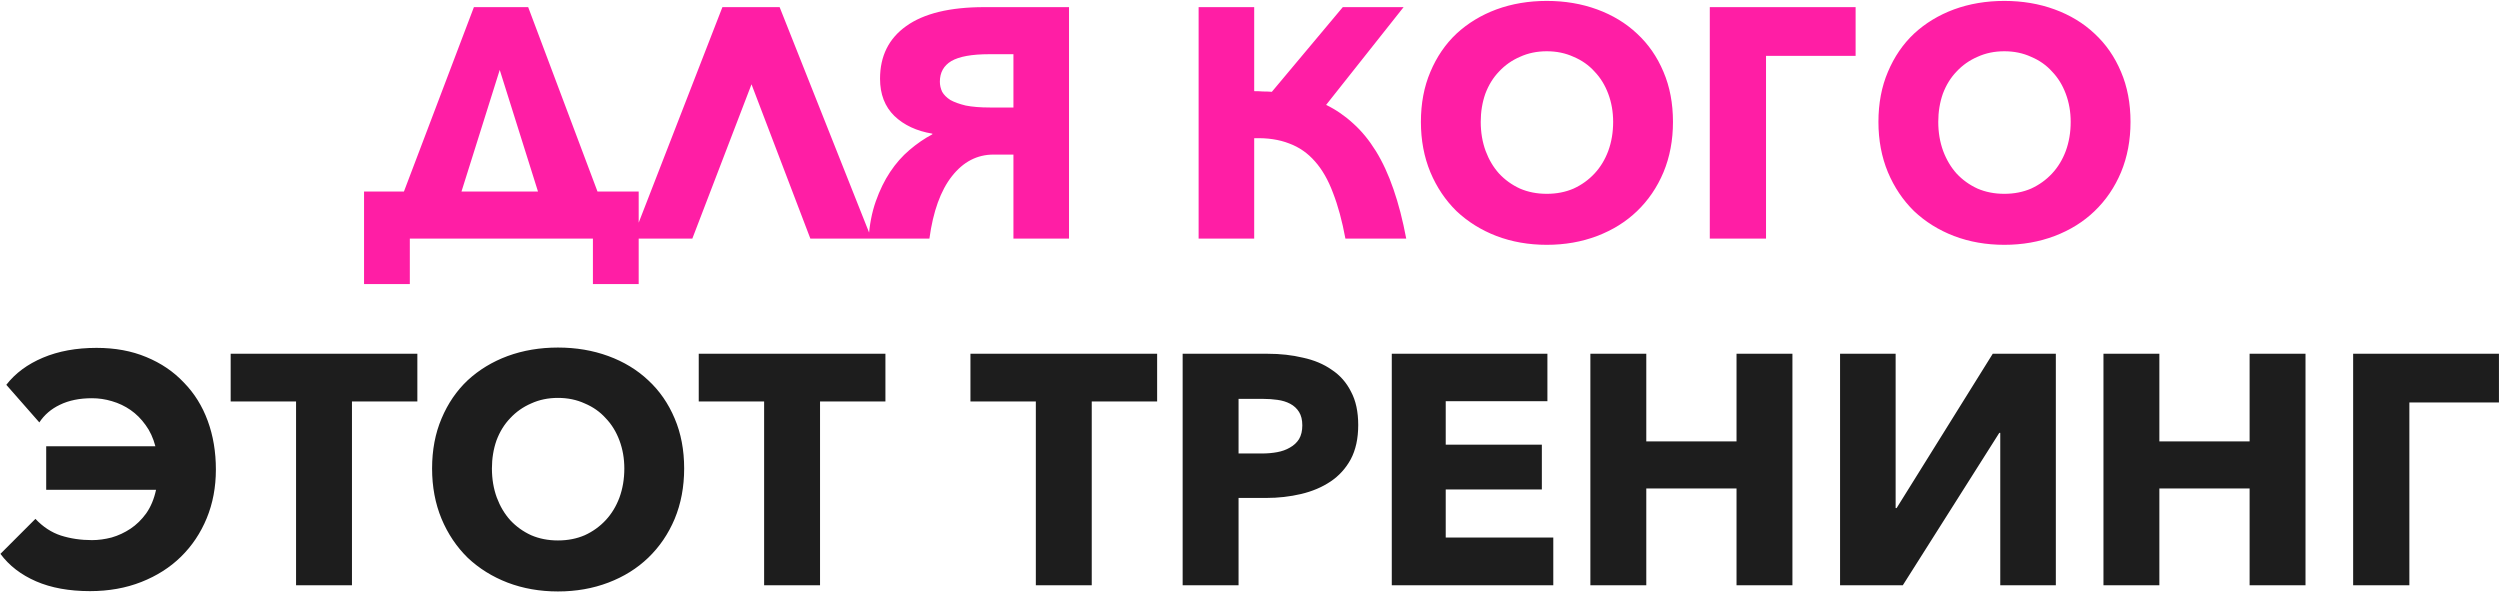
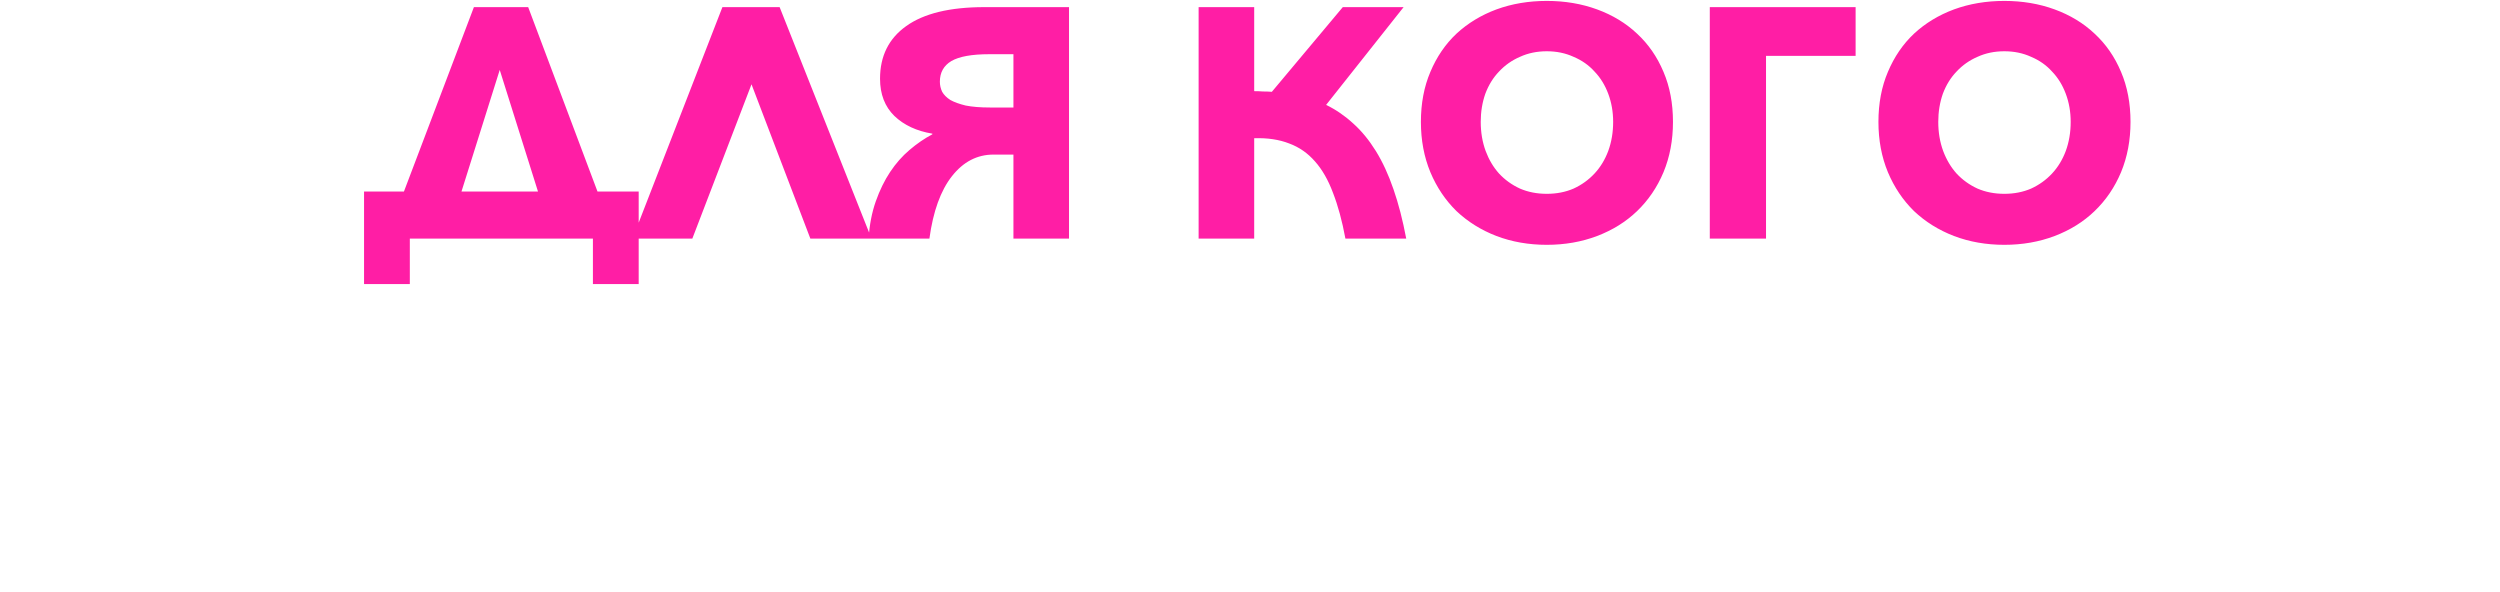
<svg xmlns="http://www.w3.org/2000/svg" width="1529" height="362" viewBox="0 0 1529 362" fill="none">
  <path d="M250.649 145.932V173.726H222.654V117.137H247.049L289.841 4.36H323.034L365.426 117.137H390.621V173.726H362.626V145.932H250.649ZM282.242 117.137H329.033L305.638 42.752L282.242 117.137ZM423.43 145.932H386.837L441.826 4.36H476.819L533.008 145.932H495.615L459.622 51.551L423.43 145.932ZM570.225 81.745C560.627 80.145 552.895 76.546 547.03 70.947C541.164 65.215 538.232 57.616 538.232 48.151C538.232 34.287 543.564 23.556 554.228 15.958C565.026 8.226 580.956 4.36 602.019 4.36H653.808V145.932H619.815V94.542H607.618C597.62 94.542 589.155 98.941 582.223 107.739C575.291 116.538 570.692 129.268 568.425 145.932H531.233C531.766 137.533 533.233 129.935 535.632 123.136C538.032 116.338 540.964 110.339 544.43 105.14C547.896 99.941 551.829 95.475 556.228 91.743C560.76 87.877 565.426 84.677 570.225 82.144V81.745ZM619.815 33.154H605.018C594.354 33.154 586.622 34.554 581.823 37.353C577.157 40.153 574.824 44.352 574.824 49.951C574.824 52.084 575.291 54.15 576.224 56.15C577.29 58.016 578.957 59.682 581.223 61.149C583.622 62.482 586.755 63.615 590.621 64.548C594.62 65.348 599.553 65.748 605.418 65.748H619.815V33.154ZM733.074 145.932V4.36H767.067V55.75C768.933 55.75 770.733 55.816 772.466 55.95C774.332 55.95 776.132 56.016 777.865 56.15L821.256 4.36H858.448L811.058 64.148C817.057 67.081 822.589 70.88 827.655 75.546C832.72 80.078 837.319 85.677 841.452 92.342C845.584 99.008 849.184 106.806 852.25 115.738C855.316 124.536 857.915 134.601 860.048 145.932H822.856C820.856 135.134 818.323 125.802 815.257 117.937C812.324 110.072 808.658 103.673 804.259 98.741C799.86 93.675 794.595 90.01 788.463 87.743C782.33 85.344 775.199 84.277 767.067 84.544V145.932H733.074ZM1023.19 74.546C1023.19 85.744 1021.26 96.008 1017.39 105.34C1013.53 114.538 1008.13 122.47 1001.2 129.135C994.399 135.667 986.268 140.733 976.803 144.332C967.338 147.931 957.073 149.731 946.009 149.731C934.945 149.731 924.68 147.931 915.215 144.332C905.884 140.733 897.752 135.667 890.82 129.135C884.021 122.47 878.689 114.538 874.823 105.34C870.957 96.008 869.024 85.744 869.024 74.546C869.024 63.215 870.957 53.017 874.823 43.952C878.689 34.754 884.021 26.956 890.82 20.557C897.752 14.158 905.884 9.226 915.215 5.76C924.68 2.294 934.945 0.561 946.009 0.561C957.073 0.561 967.338 2.294 976.803 5.76C986.268 9.226 994.399 14.158 1001.2 20.557C1008.13 26.956 1013.53 34.754 1017.39 43.952C1021.26 53.017 1023.19 63.215 1023.19 74.546ZM986.601 74.546C986.601 68.414 985.601 62.682 983.601 57.349C981.602 52.017 978.802 47.485 975.203 43.752C971.737 39.886 967.471 36.887 962.406 34.754C957.473 32.488 952.008 31.355 946.009 31.355C940.01 31.355 934.545 32.488 929.612 34.754C924.68 36.887 920.414 39.886 916.815 43.752C913.216 47.485 910.416 52.017 908.417 57.349C906.55 62.682 905.617 68.414 905.617 74.546C905.617 80.945 906.617 86.877 908.617 92.342C910.616 97.675 913.349 102.274 916.815 106.14C920.414 110.006 924.68 113.072 929.612 115.338C934.545 117.471 940.01 118.537 946.009 118.537C952.008 118.537 957.473 117.471 962.406 115.338C967.338 113.072 971.604 110.006 975.203 106.14C978.802 102.274 981.602 97.675 983.601 92.342C985.601 86.877 986.601 80.945 986.601 74.546ZM1134.89 4.36V34.154H1080.1V145.932H1045.71V4.36H1134.89ZM1303.02 74.546C1303.02 85.744 1301.09 96.008 1297.22 105.34C1293.36 114.538 1287.96 122.47 1281.02 129.135C1274.23 135.667 1266.09 140.733 1256.63 144.332C1247.16 147.931 1236.9 149.731 1225.84 149.731C1214.77 149.731 1204.51 147.931 1195.04 144.332C1185.71 140.733 1177.58 135.667 1170.65 129.135C1163.85 122.47 1158.52 114.538 1154.65 105.34C1150.78 96.008 1148.85 85.744 1148.85 74.546C1148.85 63.215 1150.78 53.017 1154.65 43.952C1158.52 34.754 1163.85 26.956 1170.65 20.557C1177.58 14.158 1185.71 9.226 1195.04 5.76C1204.51 2.294 1214.77 0.561 1225.84 0.561C1236.9 0.561 1247.16 2.294 1256.63 5.76C1266.09 9.226 1274.23 14.158 1281.02 20.557C1287.96 26.956 1293.36 34.754 1297.22 43.952C1301.09 53.017 1303.02 63.215 1303.02 74.546ZM1266.43 74.546C1266.43 68.414 1265.43 62.682 1263.43 57.349C1261.43 52.017 1258.63 47.485 1255.03 43.752C1251.56 39.886 1247.3 36.887 1242.23 34.754C1237.3 32.488 1231.83 31.355 1225.84 31.355C1219.84 31.355 1214.37 32.488 1209.44 34.754C1204.51 36.887 1200.24 39.886 1196.64 43.752C1193.04 47.485 1190.24 52.017 1188.24 57.349C1186.38 62.682 1185.44 68.414 1185.44 74.546C1185.44 80.945 1186.44 86.877 1188.44 92.342C1190.44 97.675 1193.18 102.274 1196.64 106.14C1200.24 110.006 1204.51 113.072 1209.44 115.338C1214.37 117.471 1219.84 118.537 1225.84 118.537C1231.83 118.537 1237.3 117.471 1242.23 115.338C1247.16 113.072 1251.43 110.006 1255.03 106.14C1258.63 102.274 1261.43 97.675 1263.43 92.342C1265.43 86.877 1266.43 80.945 1266.43 74.546Z" fill="#FF1EA5" />
-   <path d="M0.261 338.735L21.657 317.34C26.323 322.272 31.522 325.671 37.254 327.538C43.12 329.404 49.452 330.337 56.25 330.337C60.116 330.337 64.115 329.804 68.248 328.737C72.38 327.538 76.246 325.738 79.845 323.339C83.445 320.939 86.644 317.806 89.444 313.94C92.243 309.941 94.243 305.142 95.442 299.543H28.256V272.949H95.042C93.709 267.883 91.71 263.551 89.044 259.951C86.377 256.219 83.311 253.153 79.845 250.753C76.379 248.354 72.58 246.554 68.448 245.354C64.448 244.154 60.383 243.555 56.25 243.555C48.652 243.555 42.12 244.888 36.654 247.554C31.322 250.087 27.123 253.686 24.057 258.352L3.861 235.356C9.326 228.291 16.791 222.759 26.256 218.76C35.721 214.76 46.652 212.761 59.05 212.761C70.381 212.761 80.512 214.627 89.444 218.36C98.508 222.092 106.173 227.291 112.439 233.957C118.838 240.489 123.703 248.287 127.036 257.352C130.369 266.417 132.035 276.348 132.035 287.146C132.035 297.944 130.169 307.875 126.436 316.94C122.704 326.005 117.438 333.87 110.639 340.535C103.974 347.067 95.909 352.199 86.444 355.932C76.979 359.665 66.515 361.531 55.05 361.531C42.253 361.531 31.255 359.531 22.057 355.532C12.859 351.533 5.594 345.934 0.261 338.735ZM215.262 245.554V357.932H181.069V245.554H141.077V216.36H255.254V245.554H215.262ZM418.432 286.546C418.432 297.744 416.499 308.008 412.633 317.34C408.767 326.538 403.369 334.47 396.437 341.135C389.638 347.667 381.506 352.733 372.041 356.332C362.577 359.931 352.312 361.731 341.248 361.731C330.183 361.731 319.919 359.931 310.454 356.332C301.122 352.733 292.991 347.667 286.059 341.135C279.26 334.47 273.928 326.538 270.062 317.34C266.196 308.008 264.263 297.744 264.263 286.546C264.263 275.215 266.196 265.017 270.062 255.952C273.928 246.754 279.26 238.956 286.059 232.557C292.991 226.158 301.122 221.226 310.454 217.76C319.919 214.294 330.183 212.561 341.248 212.561C352.312 212.561 362.577 214.294 372.041 217.76C381.506 221.226 389.638 226.158 396.437 232.557C403.369 238.956 408.767 246.754 412.633 255.952C416.499 265.017 418.432 275.215 418.432 286.546ZM381.84 286.546C381.84 280.414 380.84 274.682 378.84 269.349C376.841 264.017 374.041 259.485 370.442 255.752C366.976 251.886 362.71 248.887 357.644 246.754C352.712 244.488 347.246 243.355 341.248 243.355C335.249 243.355 329.783 244.488 324.851 246.754C319.919 248.887 315.653 251.886 312.054 255.752C308.454 259.485 305.655 264.017 303.655 269.349C301.789 274.682 300.856 280.414 300.856 286.546C300.856 292.945 301.856 298.877 303.855 304.342C305.855 309.675 308.588 314.274 312.054 318.14C315.653 322.006 319.919 325.072 324.851 327.338C329.783 329.471 335.249 330.537 341.248 330.537C347.246 330.537 352.712 329.471 357.644 327.338C362.577 325.072 366.843 322.006 370.442 318.14C374.041 314.274 376.841 309.675 378.84 304.342C380.84 298.877 381.84 292.945 381.84 286.546ZM501.533 245.554V357.932H467.339V245.554H427.348V216.36H541.525V245.554H501.533ZM667.71 245.554V357.932H633.517V245.554H593.525V216.36H707.702V245.554H667.71ZM830.688 259.951C830.688 268.216 829.155 275.215 826.089 280.947C823.023 286.546 818.891 291.078 813.692 294.544C808.493 298.01 802.494 300.543 795.695 302.143C788.897 303.743 781.832 304.542 774.5 304.542H757.503V357.932H723.31V216.36H775.3C783.031 216.36 790.23 217.16 796.895 218.76C803.694 220.226 809.559 222.692 814.492 226.158C819.557 229.491 823.49 233.957 826.289 239.555C829.222 245.021 830.688 251.82 830.688 259.951ZM796.495 260.151C796.495 256.819 795.829 254.086 794.496 251.953C793.163 249.82 791.363 248.154 789.097 246.954C786.831 245.754 784.231 244.954 781.298 244.554C778.499 244.154 775.566 243.955 772.5 243.955H757.503V277.348H771.9C775.1 277.348 778.166 277.081 781.098 276.548C784.031 276.015 786.631 275.082 788.897 273.749C791.296 272.415 793.163 270.682 794.496 268.55C795.829 266.283 796.495 263.484 796.495 260.151ZM851.214 357.932V216.36H946.395V245.354H884.207V271.949H942.996V299.343H884.207V328.737H949.994V357.932H851.214ZM1062.06 357.932V298.744H1006.87V357.932H972.674V216.36H1006.87V269.949H1062.06V216.36H1096.25V357.932H1062.06ZM1159.97 310.741L1218.76 216.36H1257.35V357.932H1223.36V264.75H1222.76L1163.77 357.932H1125.38V216.36H1159.37V310.741H1159.97ZM1375.86 357.932V298.744H1320.67V357.932H1286.48V216.36H1320.67V269.949H1375.86V216.36H1410.05V357.932H1375.86ZM1528.36 216.36V246.154H1473.57V357.932H1439.18V216.36H1528.36Z" fill="#1D1D1D" />
</svg>